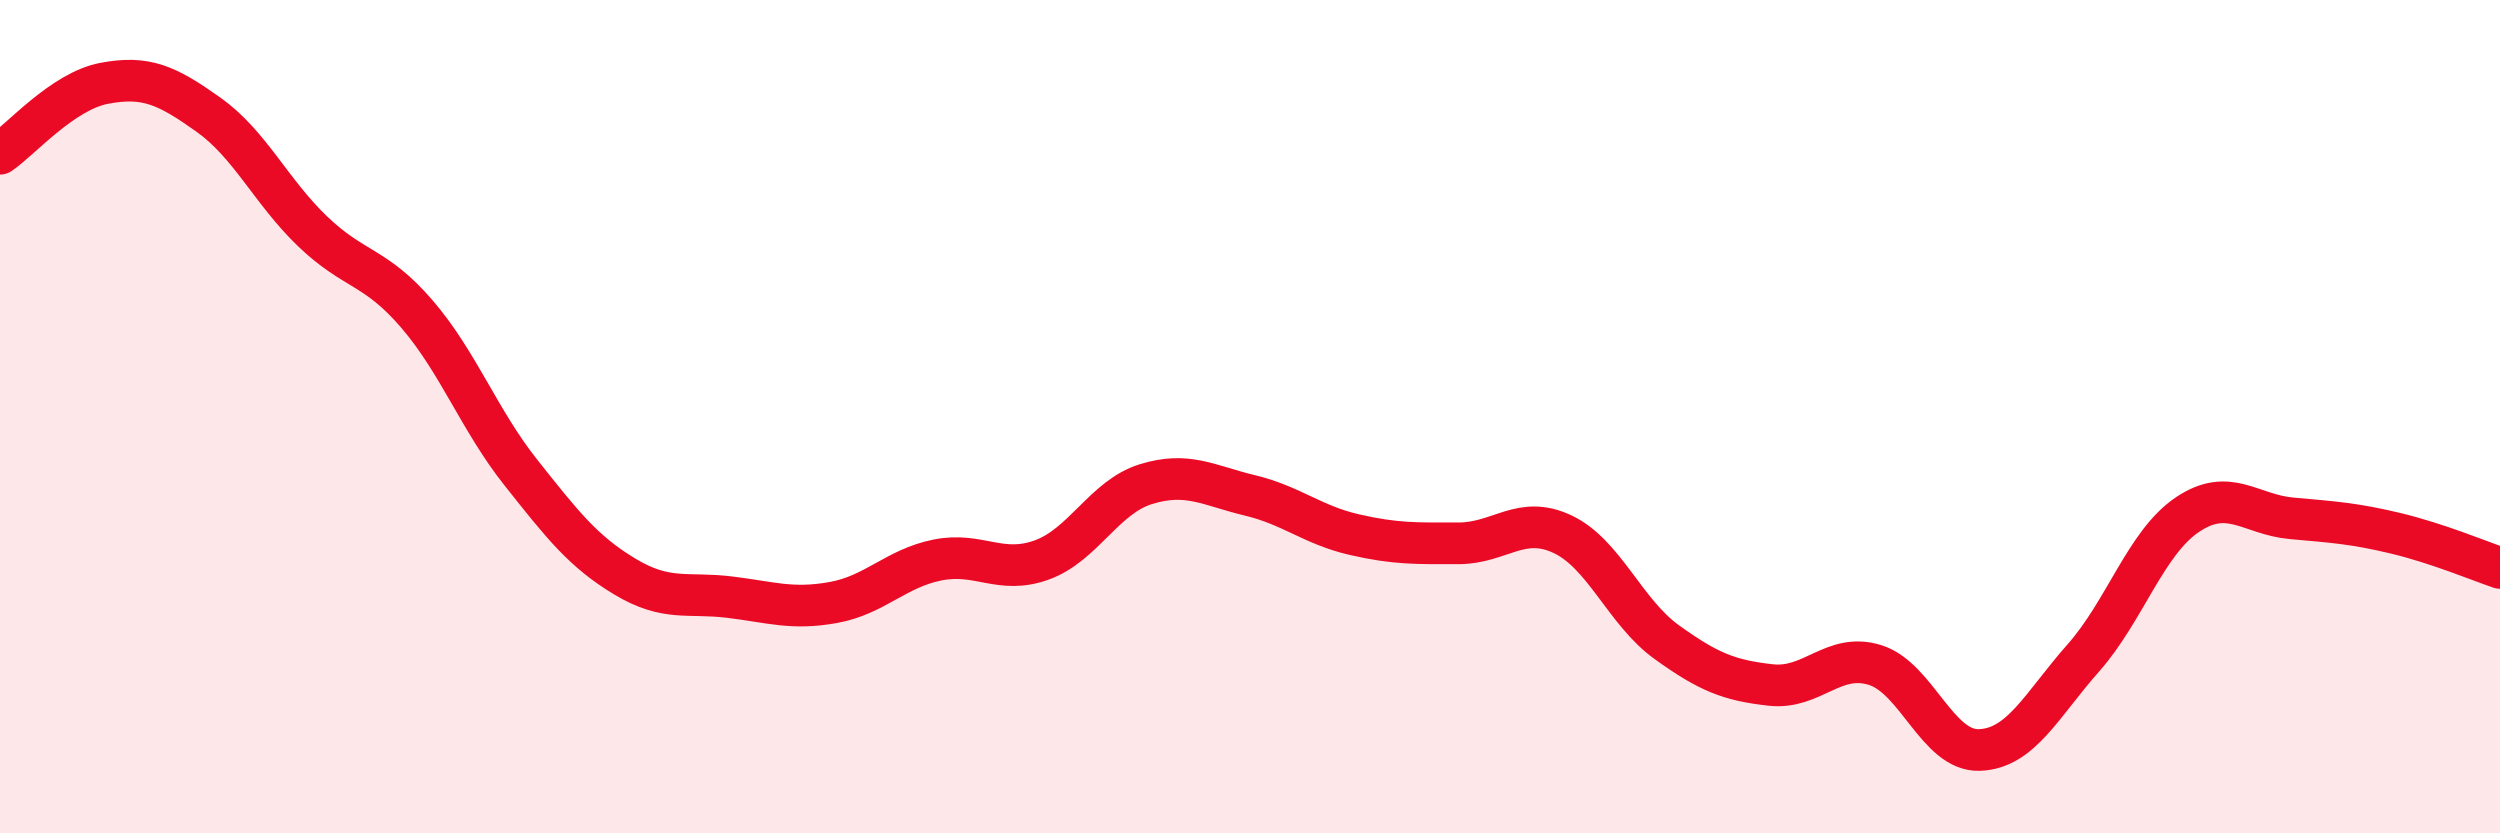
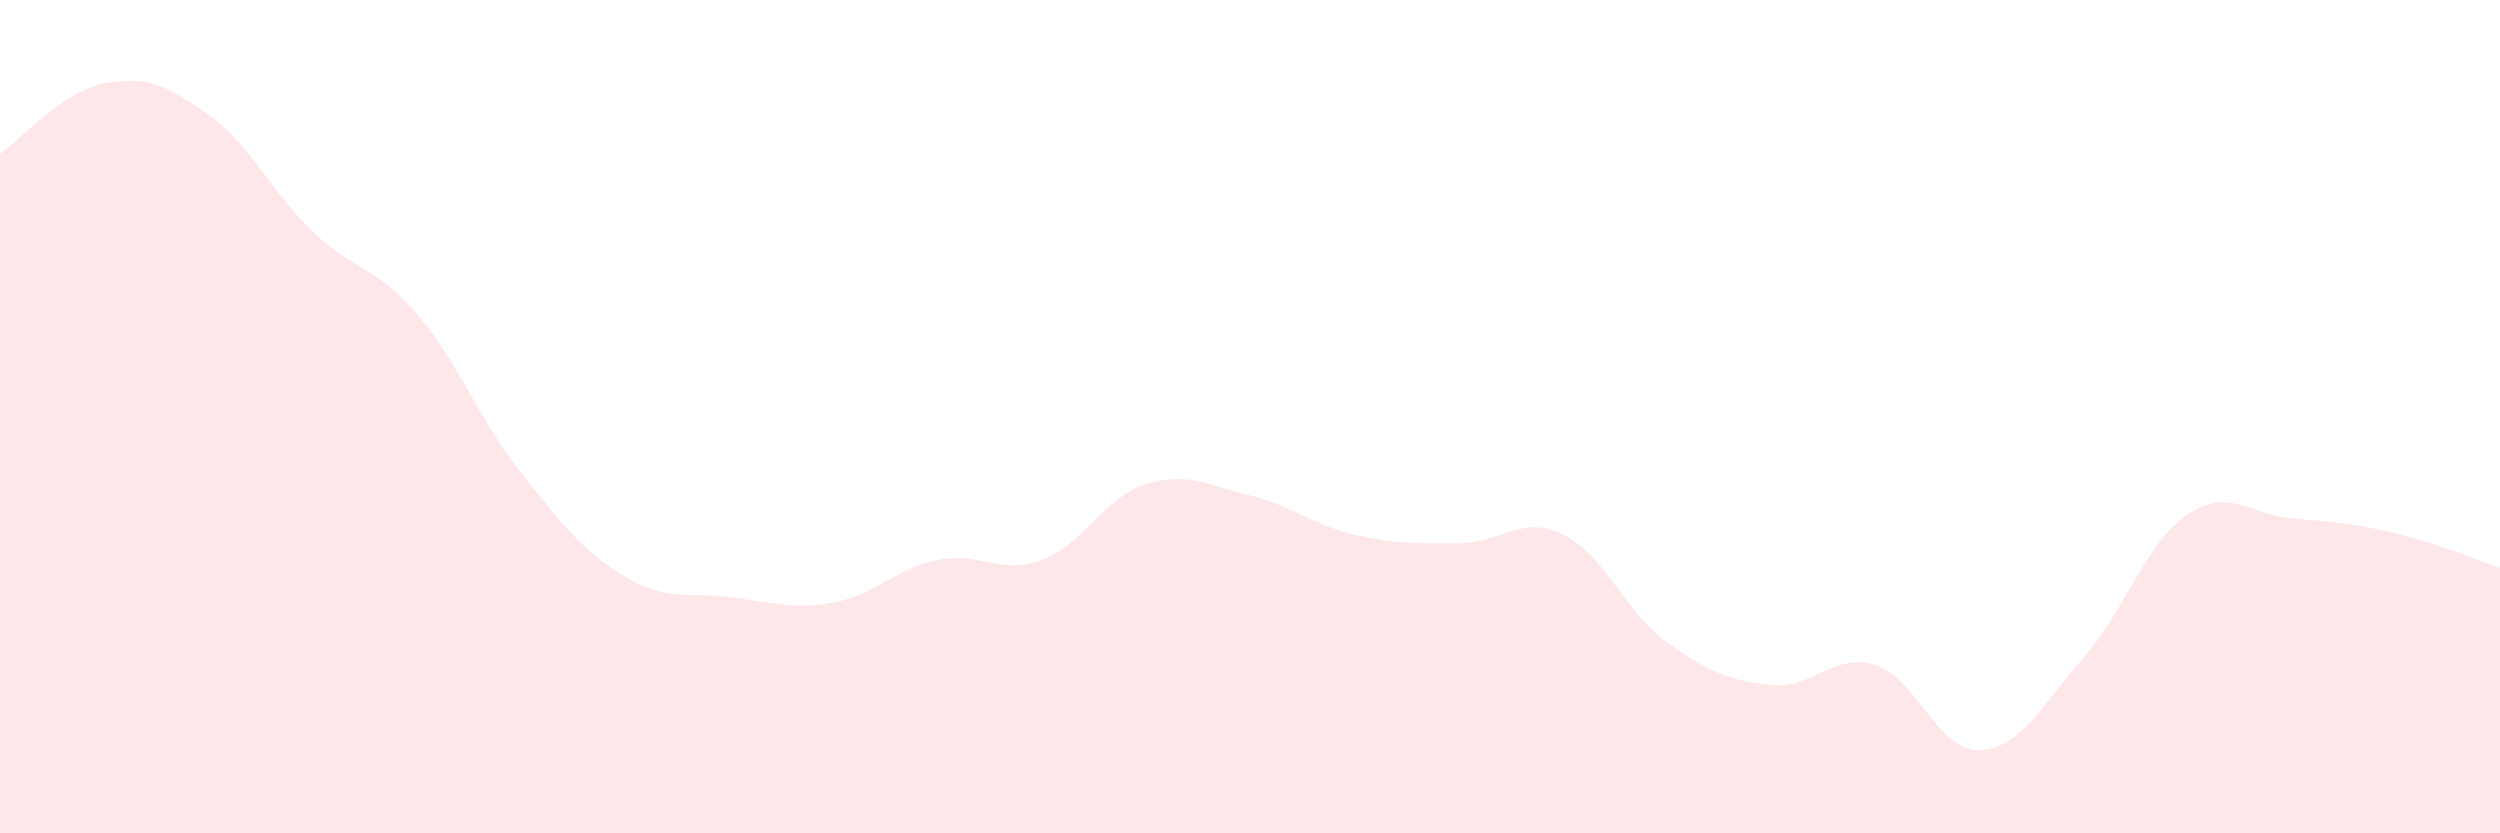
<svg xmlns="http://www.w3.org/2000/svg" width="60" height="20" viewBox="0 0 60 20">
  <path d="M 0,3.69 C 0.5,3.35 1.5,2.19 2.5,2 C 3.5,1.81 4,2.04 5,2.75 C 6,3.46 6.5,4.59 7.5,5.55 C 8.5,6.51 9,6.37 10,7.53 C 11,8.69 11.5,10.08 12.5,11.34 C 13.5,12.6 14,13.24 15,13.84 C 16,14.44 16.5,14.21 17.5,14.33 C 18.5,14.45 19,14.64 20,14.46 C 21,14.28 21.5,13.64 22.5,13.44 C 23.5,13.24 24,13.8 25,13.44 C 26,13.08 26.5,11.93 27.5,11.62 C 28.5,11.31 29,11.65 30,11.89 C 31,12.13 31.5,12.6 32.5,12.83 C 33.5,13.06 34,13.04 35,13.04 C 36,13.04 36.5,12.35 37.5,12.82 C 38.5,13.29 39,14.69 40,15.41 C 41,16.13 41.5,16.33 42.5,16.44 C 43.5,16.55 44,15.65 45,15.96 C 46,16.27 46.5,18.03 47.5,18 C 48.5,17.97 49,16.92 50,15.79 C 51,14.66 51.5,13.02 52.5,12.35 C 53.5,11.68 54,12.35 55,12.44 C 56,12.53 56.5,12.56 57.5,12.8 C 58.5,13.04 59.5,13.46 60,13.63L60 20L0 20Z" fill="#EB0A25" opacity="0.1" stroke-linecap="round" stroke-linejoin="round" />
-   <path d="M 0,3.69 C 0.5,3.35 1.5,2.19 2.5,2 C 3.5,1.81 4,2.04 5,2.75 C 6,3.46 6.5,4.59 7.5,5.55 C 8.5,6.51 9,6.37 10,7.53 C 11,8.69 11.5,10.08 12.5,11.34 C 13.5,12.6 14,13.24 15,13.84 C 16,14.44 16.5,14.21 17.5,14.33 C 18.5,14.45 19,14.64 20,14.46 C 21,14.28 21.5,13.64 22.5,13.44 C 23.5,13.24 24,13.8 25,13.44 C 26,13.08 26.5,11.93 27.5,11.62 C 28.5,11.31 29,11.65 30,11.89 C 31,12.13 31.5,12.6 32.5,12.83 C 33.5,13.06 34,13.04 35,13.04 C 36,13.04 36.5,12.35 37.5,12.82 C 38.5,13.29 39,14.69 40,15.41 C 41,16.13 41.5,16.33 42.5,16.44 C 43.5,16.55 44,15.65 45,15.96 C 46,16.27 46.5,18.03 47.5,18 C 48.5,17.97 49,16.92 50,15.79 C 51,14.66 51.5,13.02 52.5,12.35 C 53.5,11.68 54,12.35 55,12.44 C 56,12.53 56.5,12.56 57.5,12.8 C 58.5,13.04 59.5,13.46 60,13.63" stroke="#EB0A25" stroke-width="1" fill="none" stroke-linecap="round" stroke-linejoin="round" />
</svg>